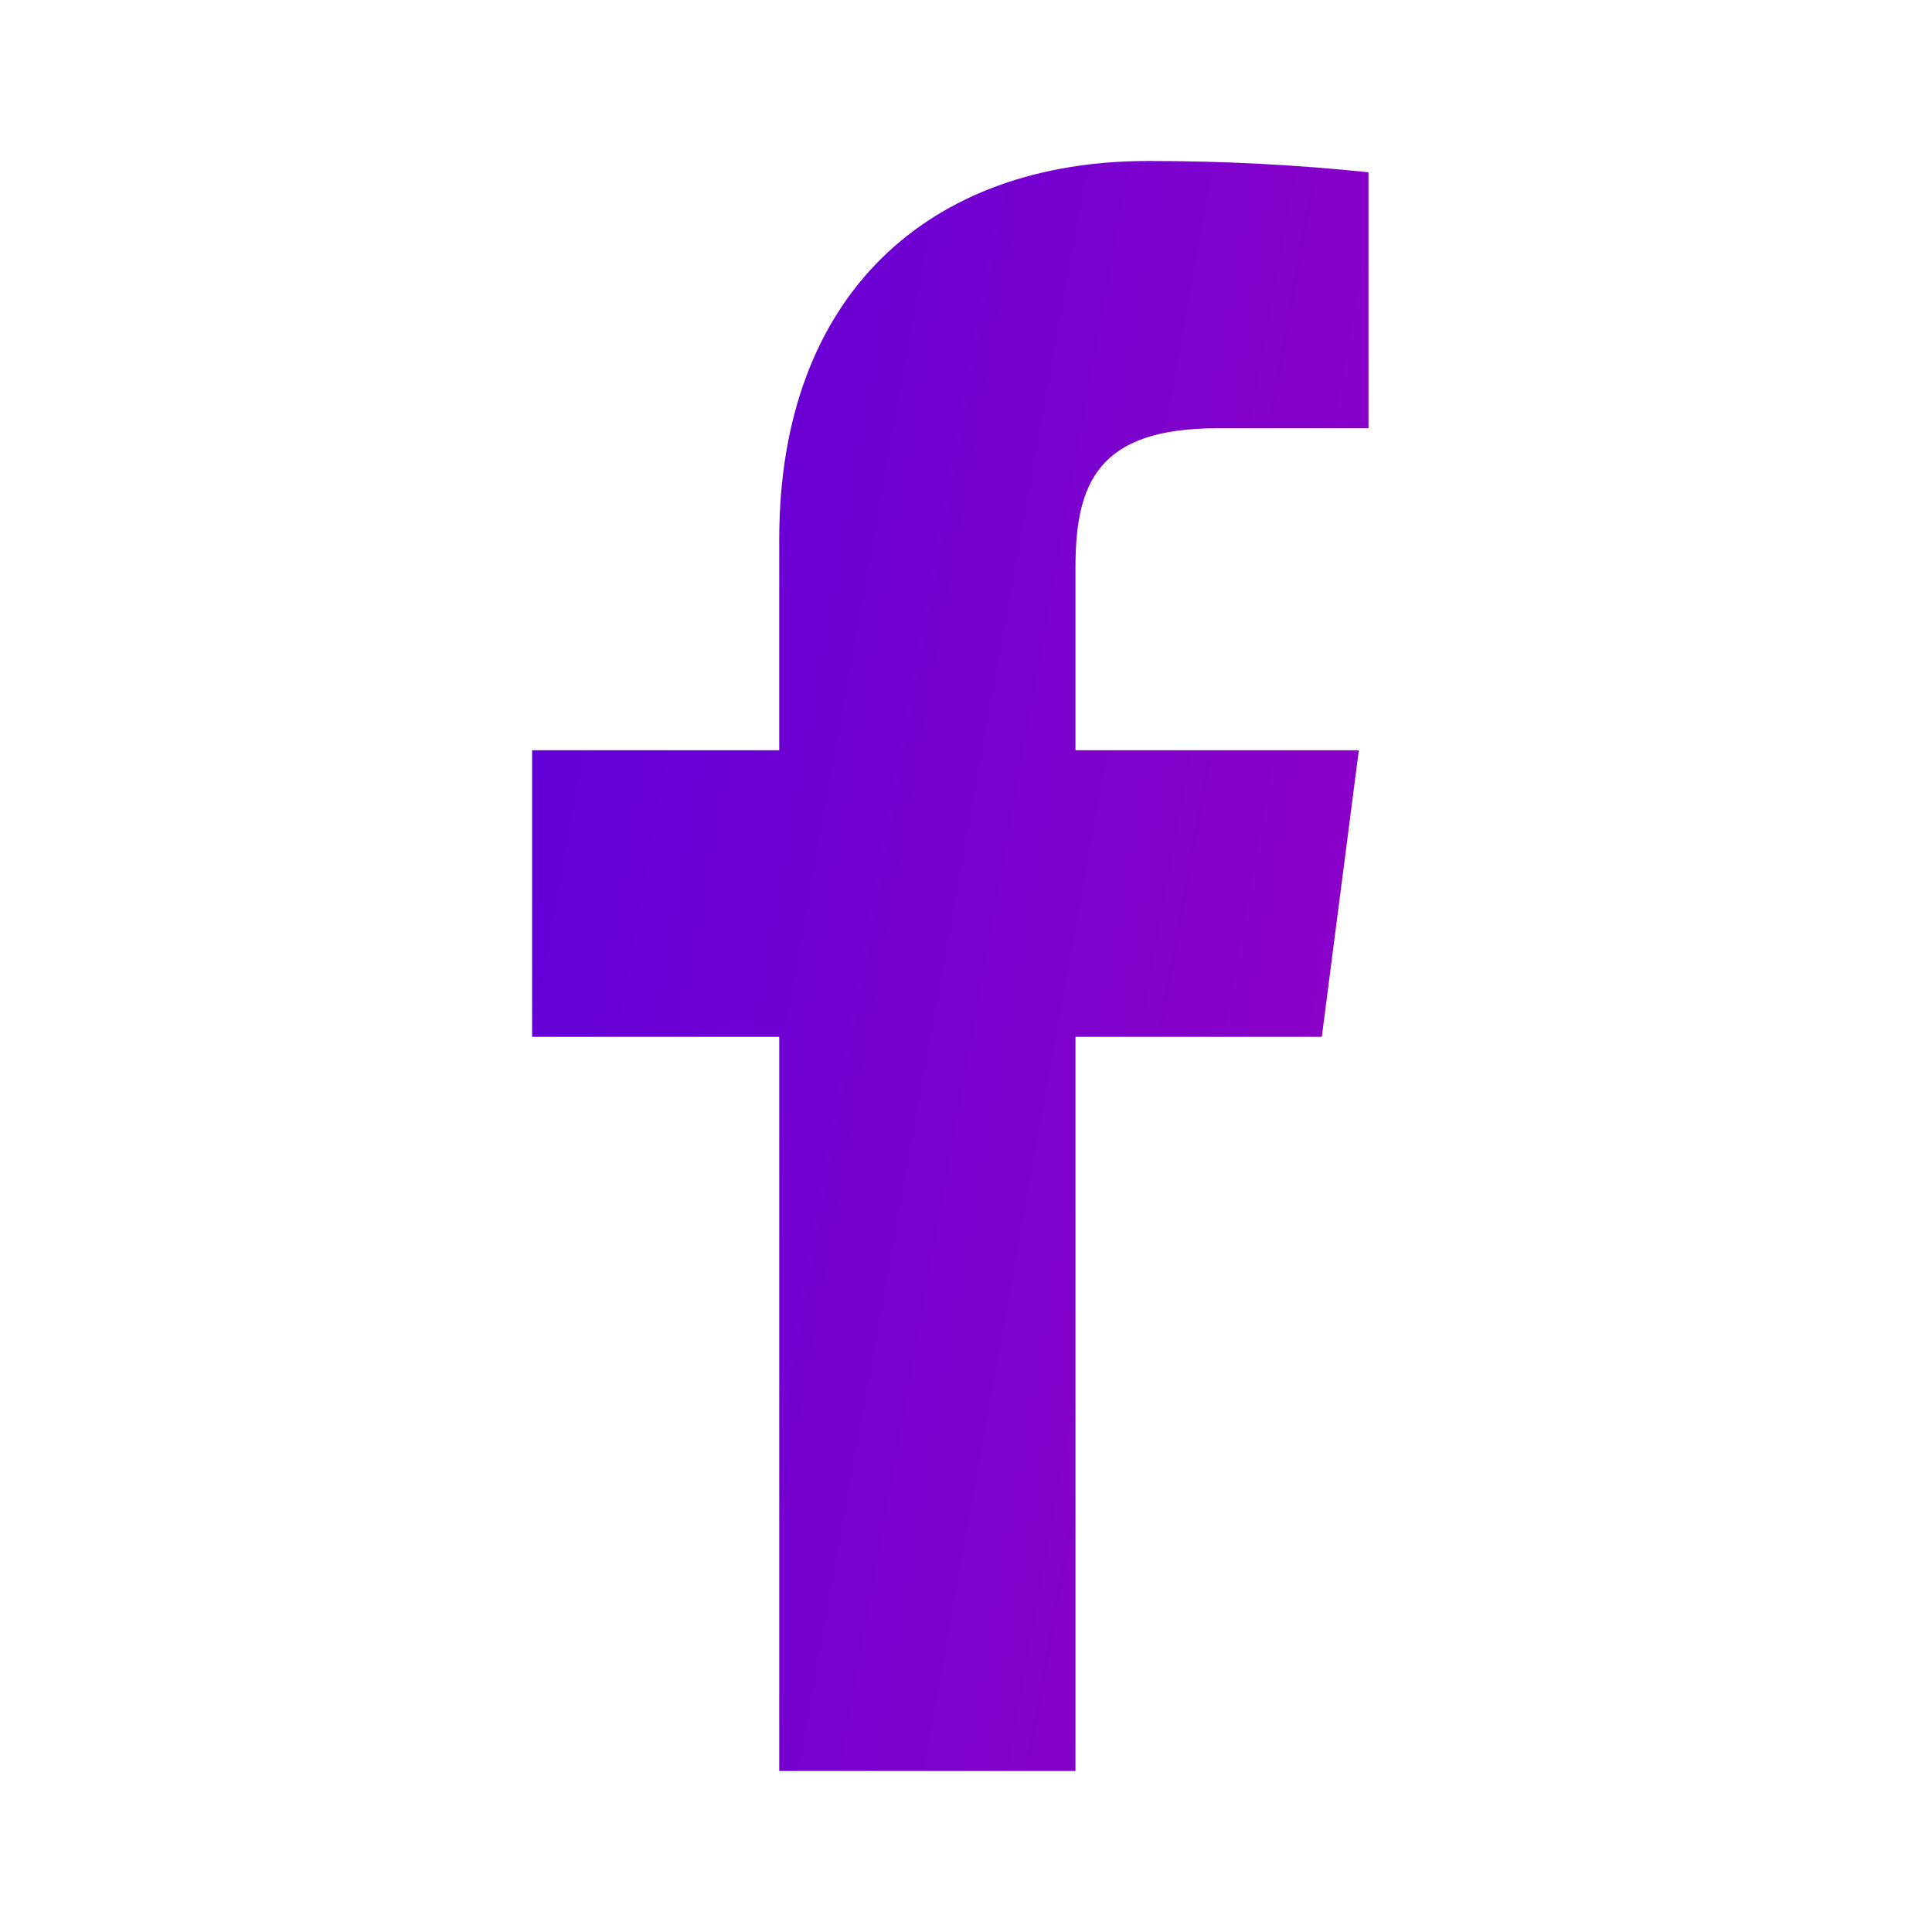
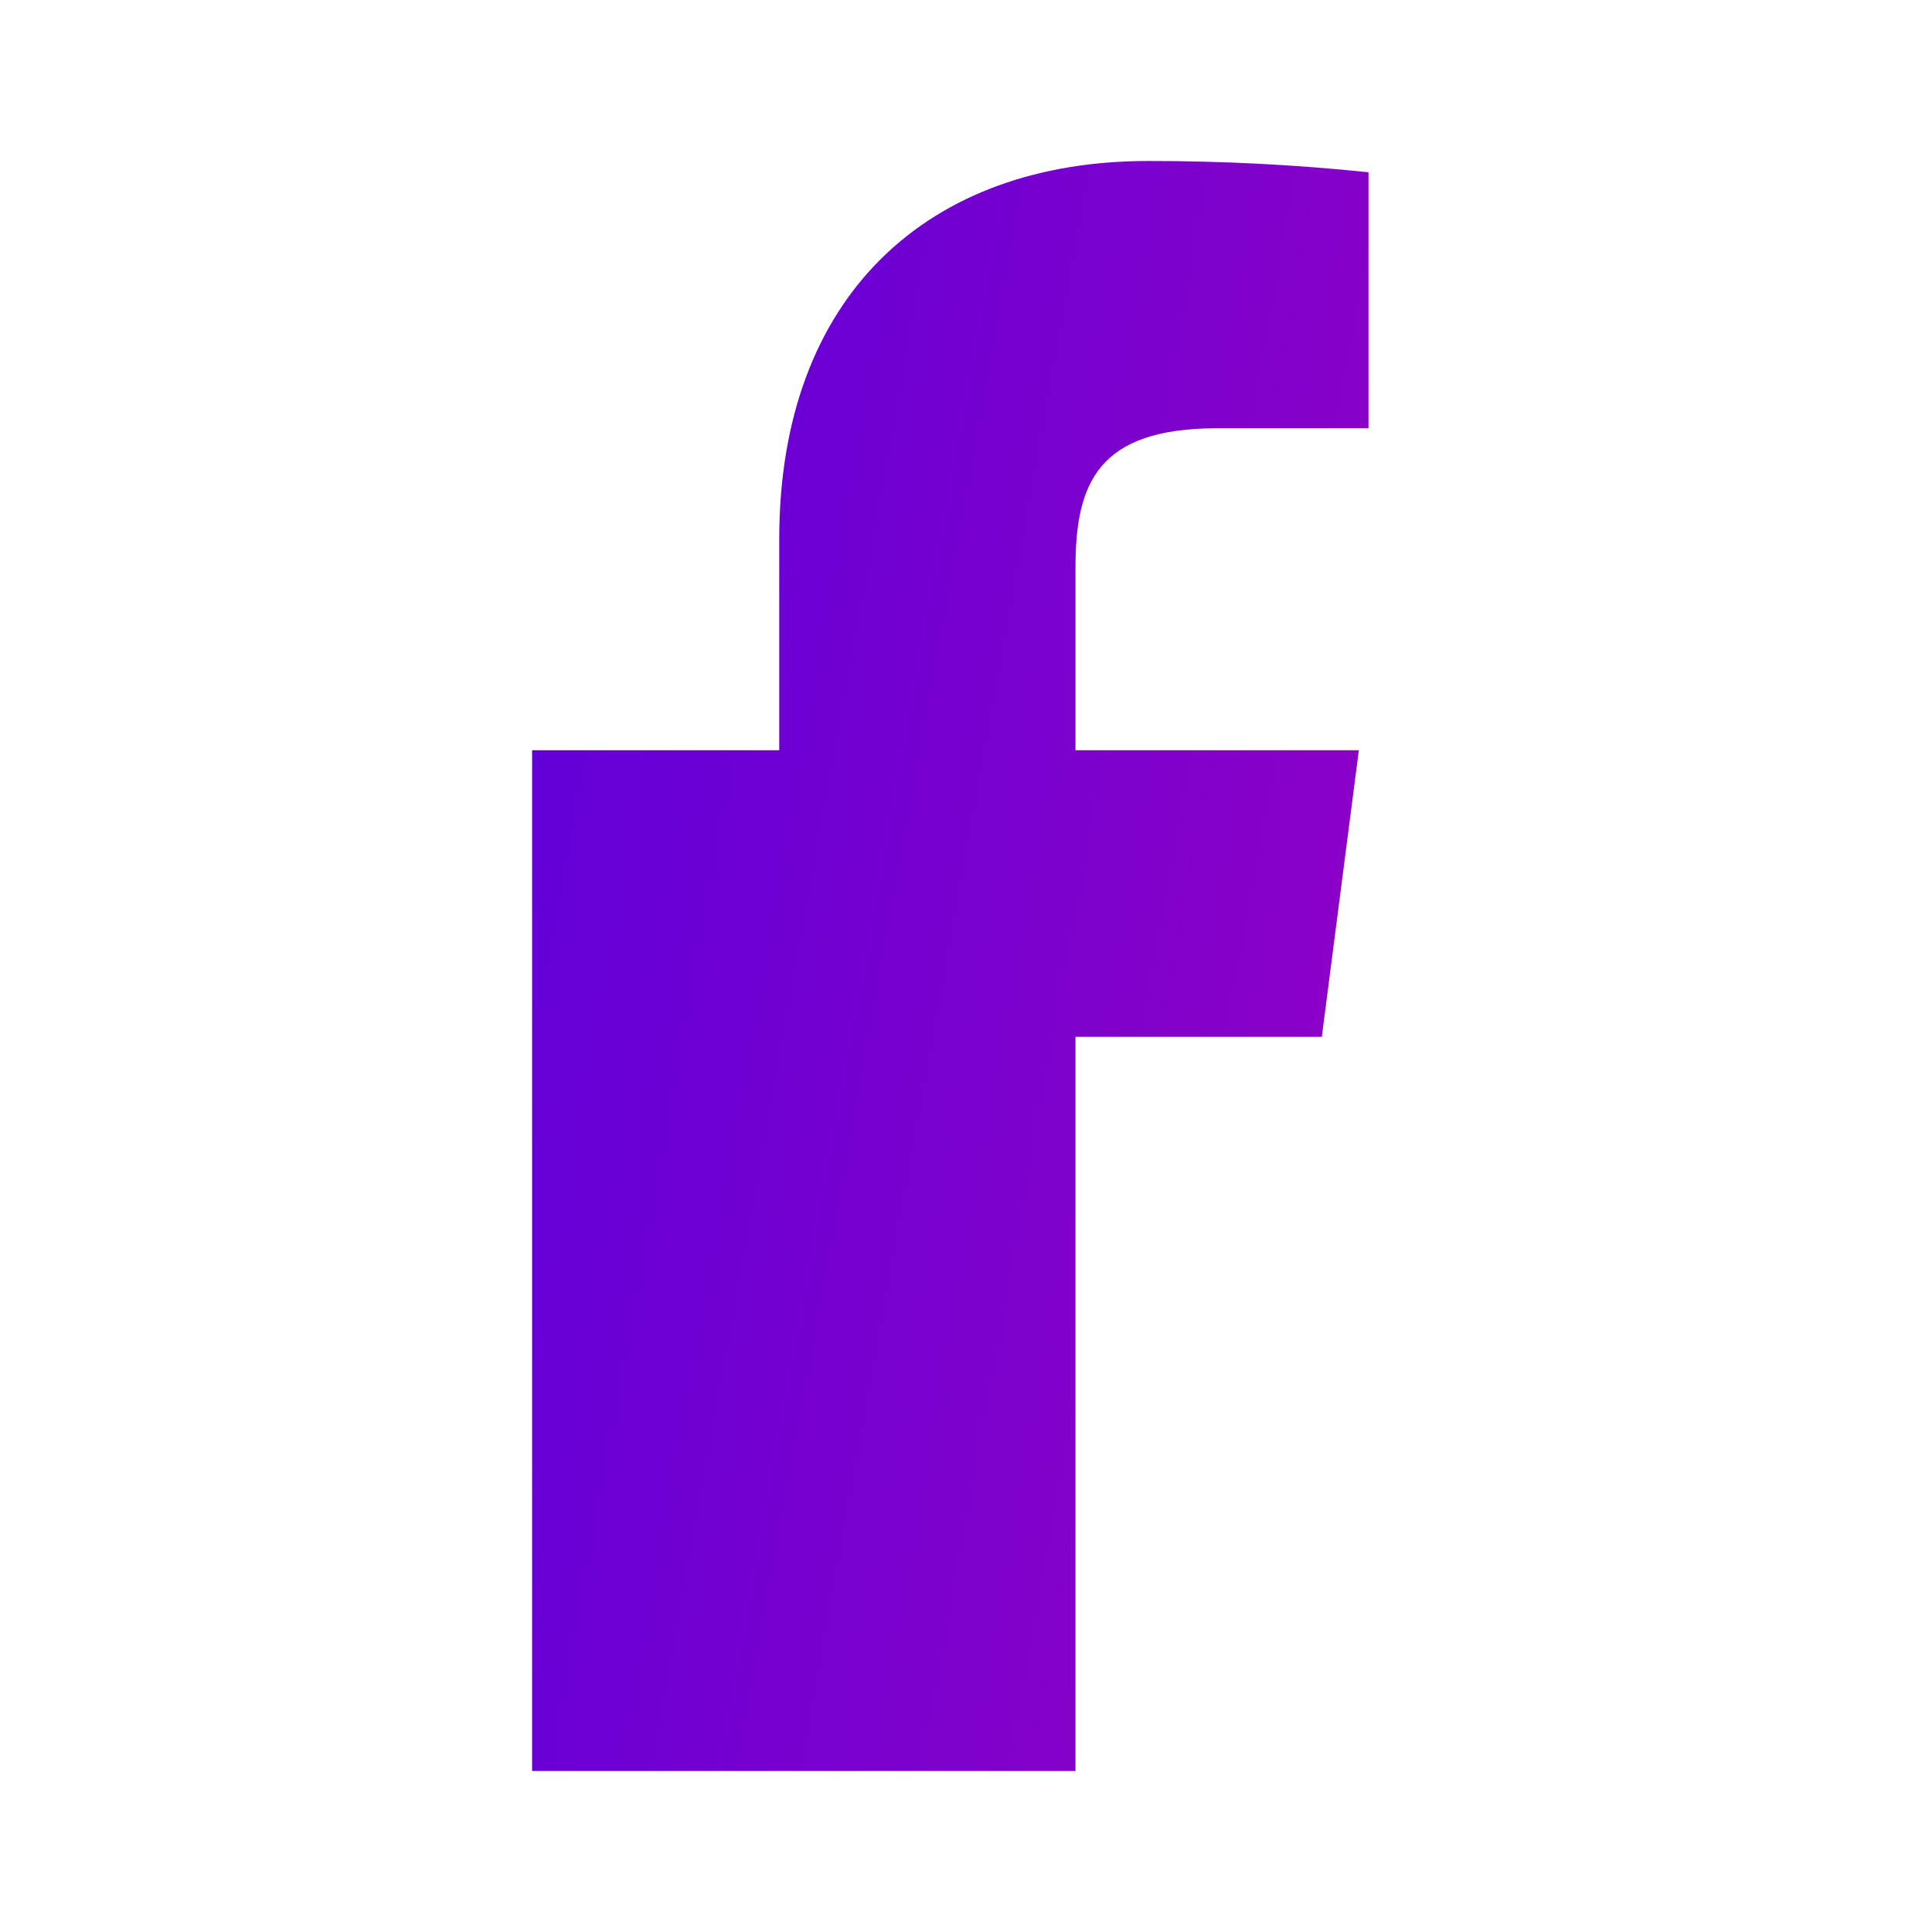
<svg xmlns="http://www.w3.org/2000/svg" width="24" height="24" viewBox="0 0 24 24" fill="none">
-   <path d="M15.12 5.32H17V2.14C16.09 2.045 15.175 1.999 14.26 2C11.54 2 9.68 3.66 9.68 6.7V9.32H6.61V12.88H9.68V22H13.36V12.88H16.42L16.88 9.32H13.36V7.05C13.36 6 13.64 5.32 15.12 5.32Z" fill="url(#paint0_linear_313_1419)" />
+   <path d="M15.12 5.32H17V2.14C16.09 2.045 15.175 1.999 14.26 2C11.54 2 9.68 3.66 9.68 6.7V9.32H6.61V12.88V22H13.36V12.88H16.42L16.88 9.32H13.36V7.05C13.36 6 13.64 5.32 15.12 5.32Z" fill="url(#paint0_linear_313_1419)" />
  <defs>
    <linearGradient id="paint0_linear_313_1419" x1="6.61" y1="2" x2="19.984" y2="4.412" gradientUnits="userSpaceOnUse">
      <stop stop-color="#5D00DA" />
      <stop offset="1" stop-color="#9201C4" />
    </linearGradient>
  </defs>
</svg>